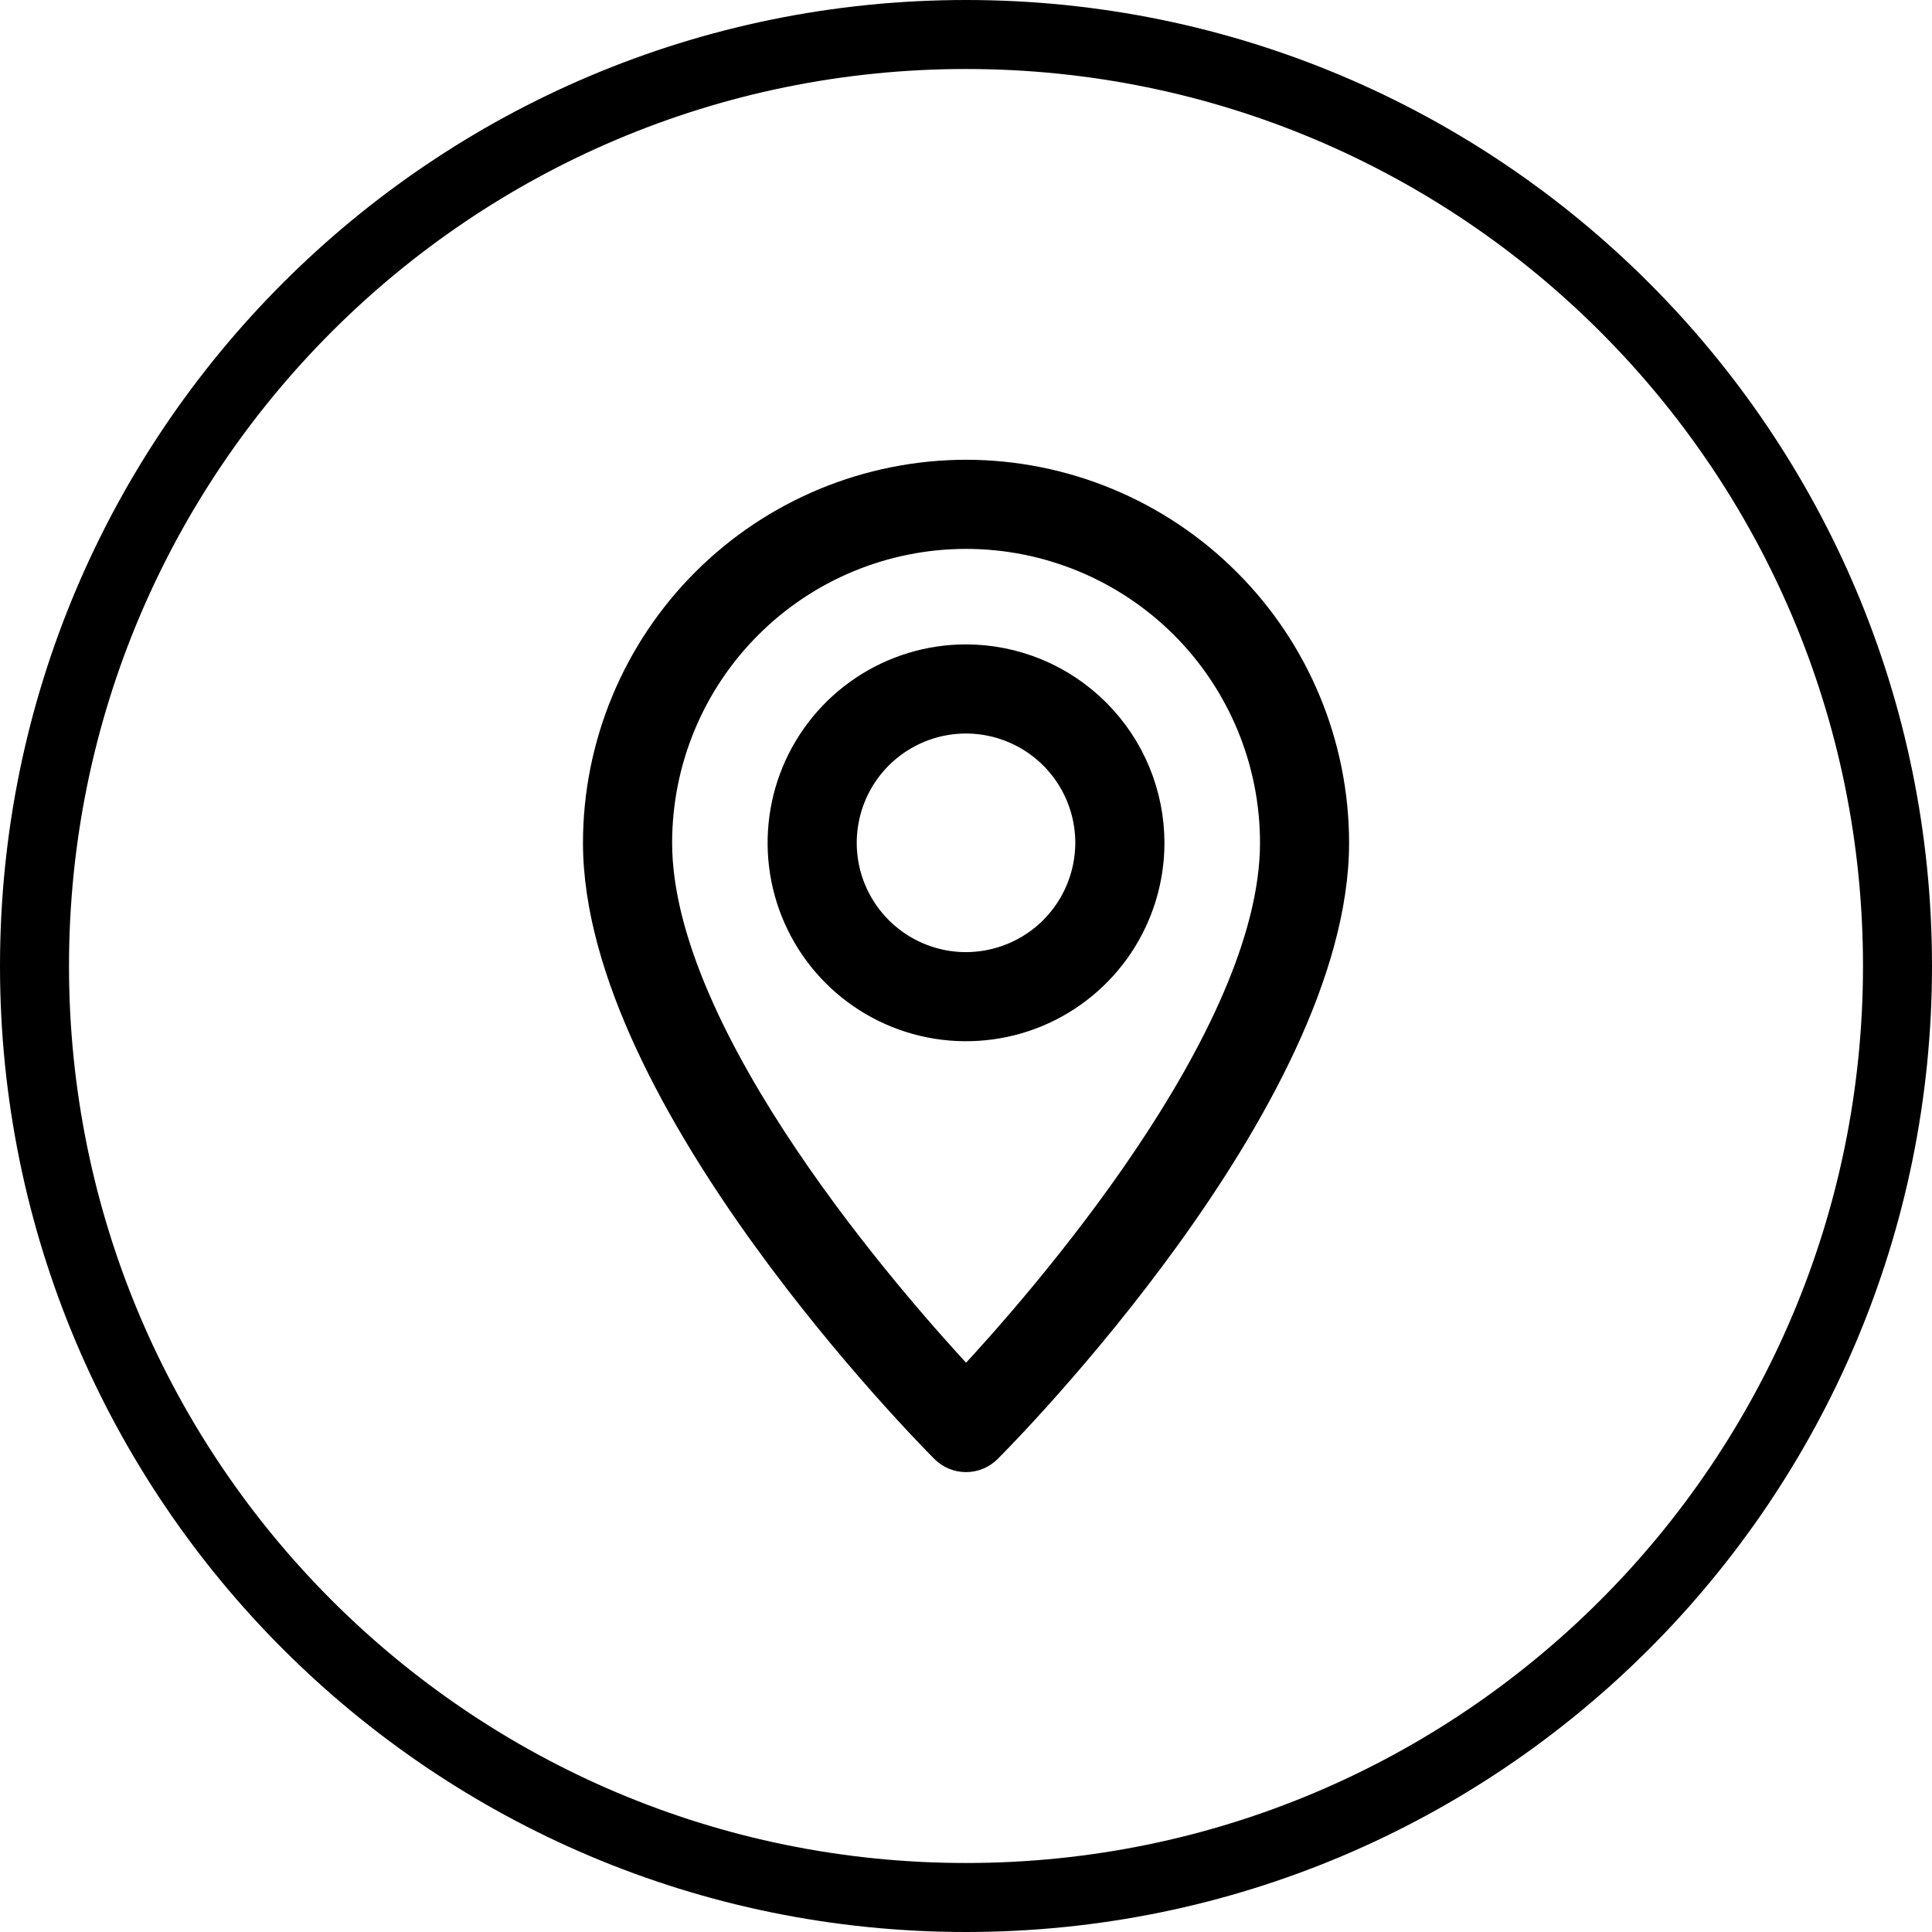
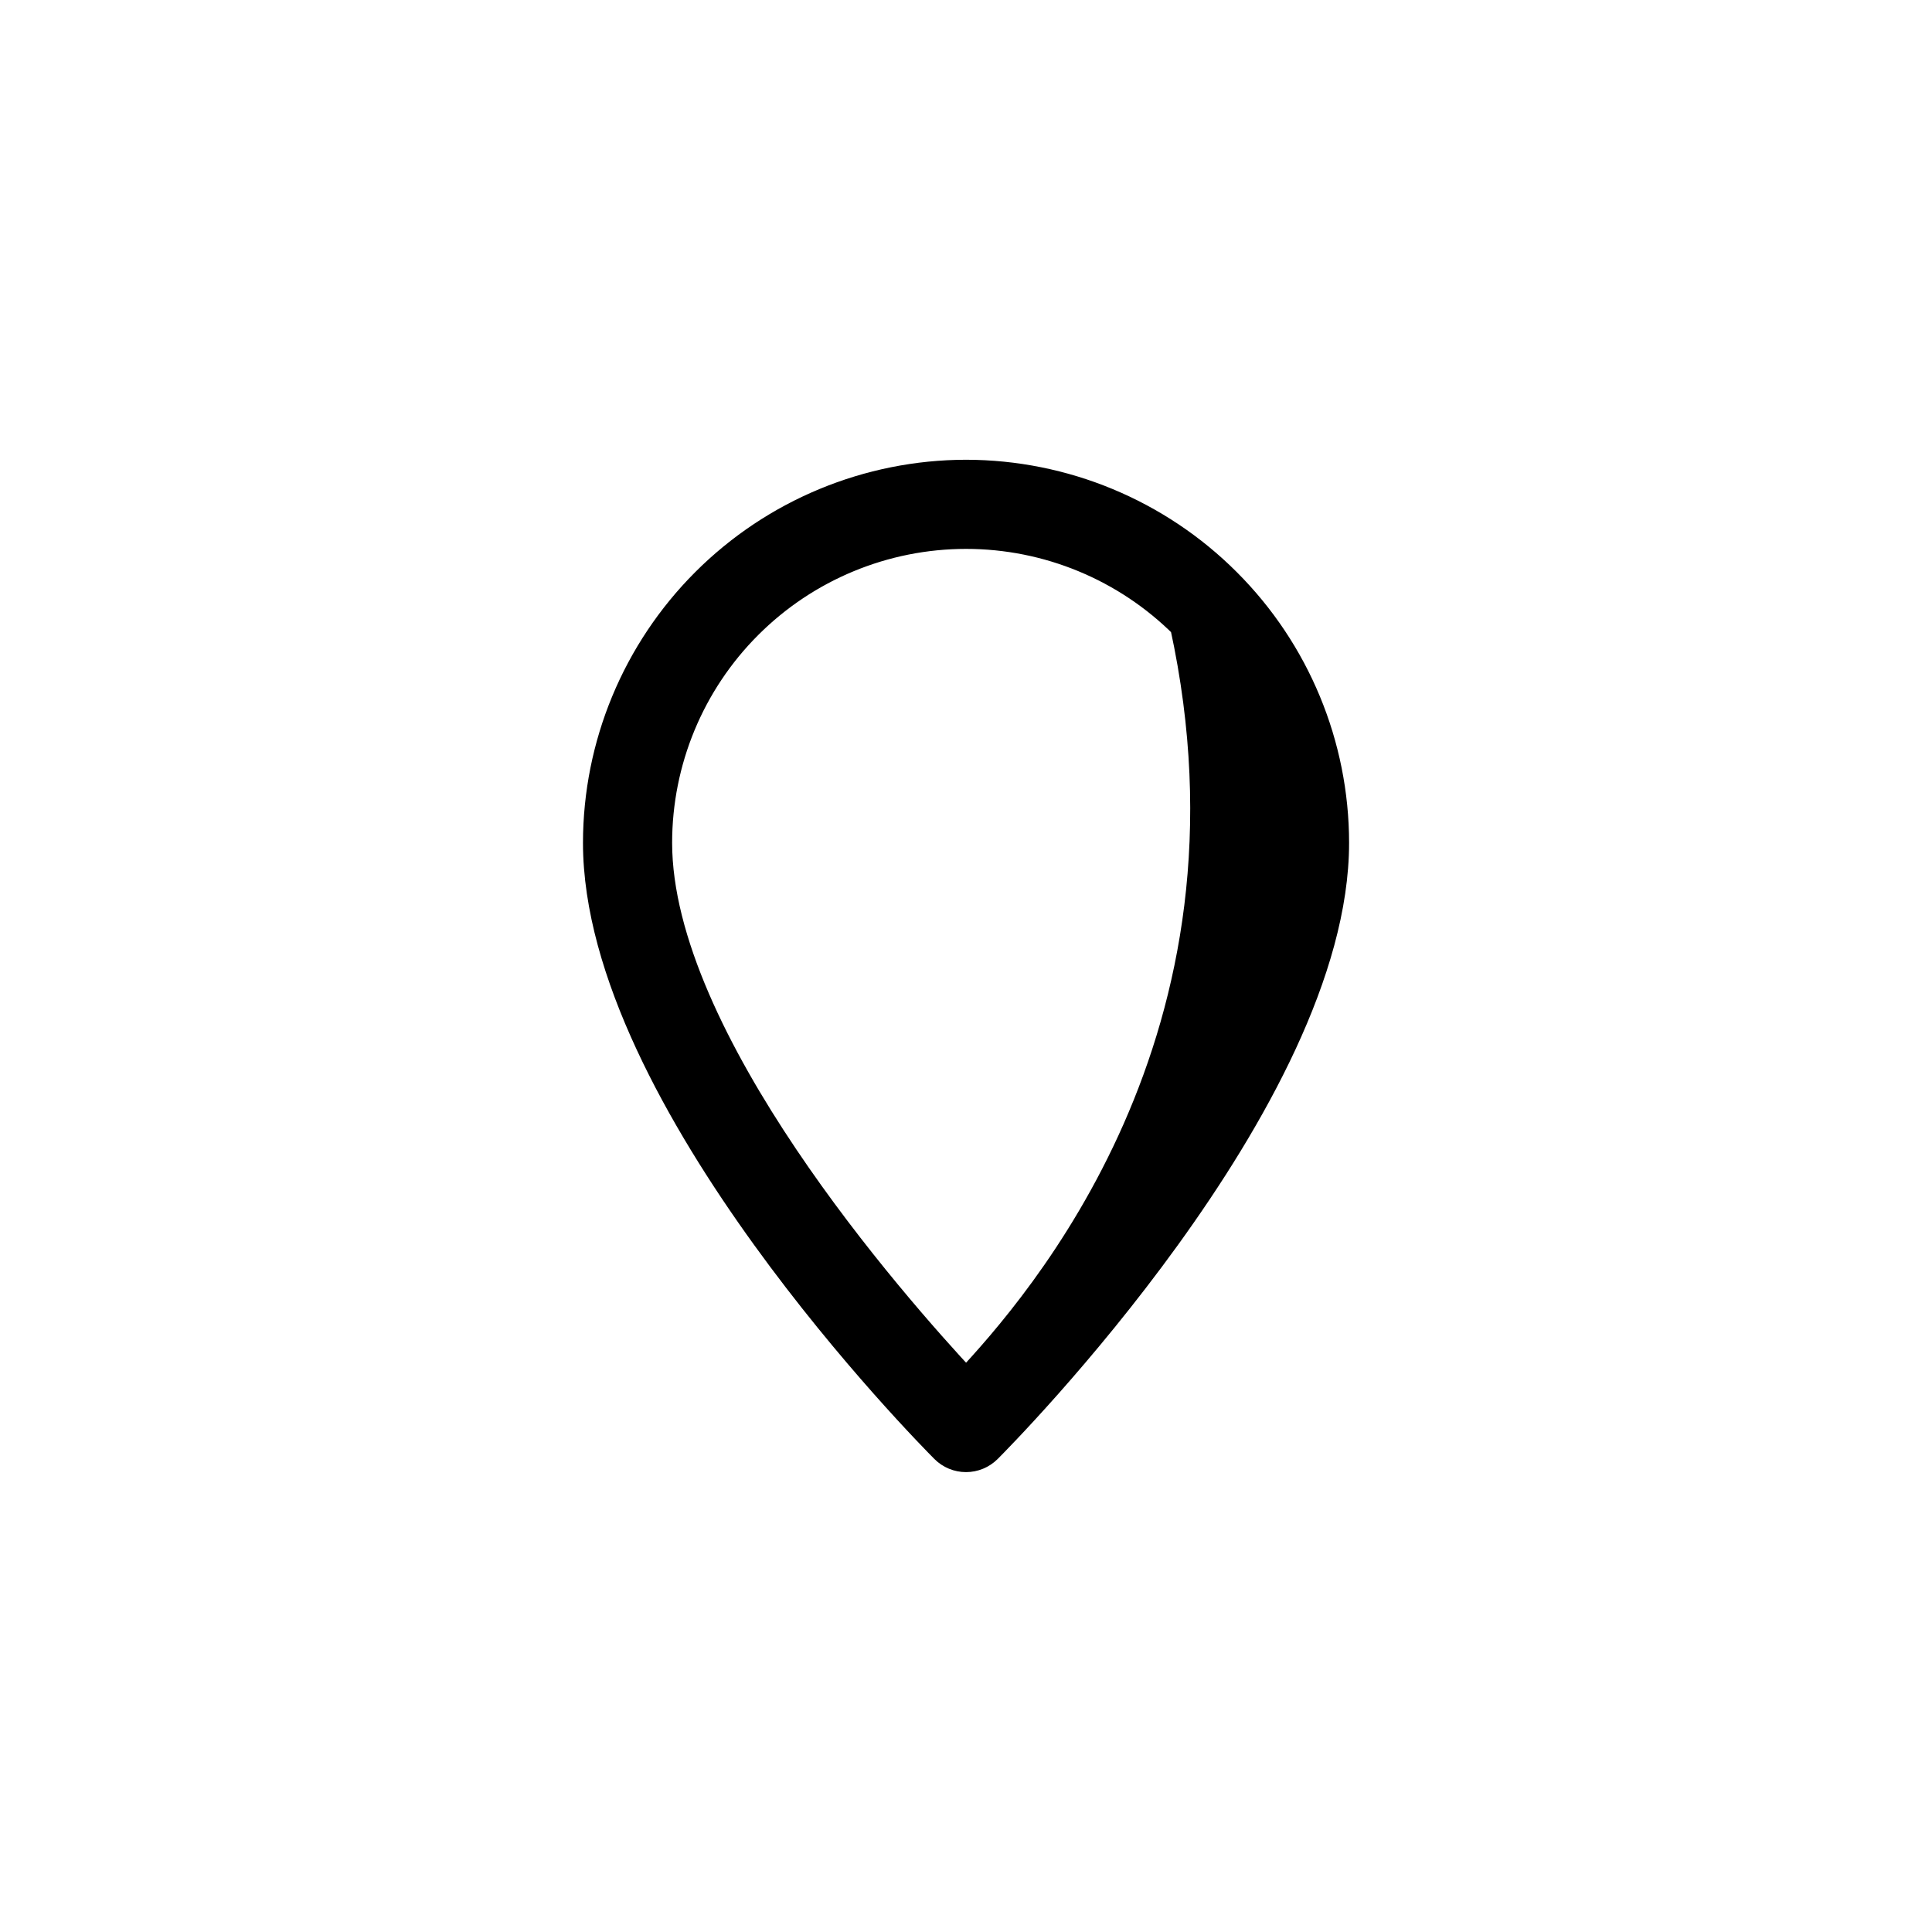
<svg xmlns="http://www.w3.org/2000/svg" width="28" height="28" viewBox="0 0 28 28" fill="none">
  <g clip-path="url(#clip0_2012_22560)">
-     <path d="M14 0.5C21.456 0.5 27.5 6.544 27.5 14C27.5 21.456 21.456 27.5 14 27.5C6.544 27.5 0.5 21.456 0.5 14C0.5 6.544 6.544 0.5 14 0.5Z" stroke="black" />
-     <path d="M14.001 6.863C12.582 6.865 11.221 7.429 10.218 8.432C9.214 9.436 8.65 10.796 8.649 12.215C8.649 15.925 13.48 20.799 13.685 21.005C13.768 21.088 13.882 21.135 14 21.135C14.119 21.135 14.232 21.088 14.316 21.005C14.521 20.8 19.352 15.925 19.352 12.215C19.351 10.796 18.787 9.436 17.783 8.433C16.78 7.429 15.42 6.865 14.001 6.863ZM14.001 20.044C12.936 18.904 9.541 15.049 9.541 12.215C9.541 11.032 10.011 9.897 10.848 9.061C11.684 8.225 12.818 7.755 14.001 7.755C15.184 7.755 16.318 8.225 17.155 9.061C17.991 9.897 18.461 11.032 18.461 12.215C18.46 15.046 15.068 18.904 14.001 20.044Z" fill="black" stroke="black" stroke-width="0.4" />
-     <path d="M14 9.539C13.471 9.539 12.954 9.696 12.514 9.99C12.074 10.284 11.731 10.702 11.528 11.191C11.326 11.68 11.273 12.218 11.376 12.737C11.479 13.256 11.734 13.733 12.108 14.107C12.482 14.481 12.959 14.736 13.478 14.839C13.997 14.942 14.535 14.889 15.024 14.687C15.513 14.484 15.931 14.141 16.225 13.701C16.519 13.261 16.676 12.744 16.676 12.215C16.675 11.505 16.393 10.825 15.891 10.324C15.39 9.822 14.71 9.54 14 9.539ZM14 13.999C13.647 13.999 13.303 13.894 13.009 13.698C12.716 13.502 12.487 13.223 12.352 12.897C12.217 12.572 12.182 12.213 12.251 11.867C12.319 11.521 12.489 11.203 12.739 10.953C12.988 10.704 13.306 10.534 13.652 10.465C13.998 10.396 14.357 10.432 14.683 10.567C15.009 10.702 15.287 10.93 15.483 11.224C15.679 11.517 15.784 11.862 15.784 12.215C15.783 12.688 15.595 13.141 15.261 13.476C14.927 13.81 14.473 13.998 14 13.999Z" fill="black" stroke="black" stroke-width="0.4" />
+     <path d="M14.001 6.863C12.582 6.865 11.221 7.429 10.218 8.432C9.214 9.436 8.65 10.796 8.649 12.215C8.649 15.925 13.48 20.799 13.685 21.005C13.768 21.088 13.882 21.135 14 21.135C14.119 21.135 14.232 21.088 14.316 21.005C14.521 20.8 19.352 15.925 19.352 12.215C19.351 10.796 18.787 9.436 17.783 8.433C16.78 7.429 15.42 6.865 14.001 6.863ZM14.001 20.044C12.936 18.904 9.541 15.049 9.541 12.215C9.541 11.032 10.011 9.897 10.848 9.061C11.684 8.225 12.818 7.755 14.001 7.755C15.184 7.755 16.318 8.225 17.155 9.061C18.46 15.046 15.068 18.904 14.001 20.044Z" fill="black" stroke="black" stroke-width="0.4" />
  </g>
  <defs>
    <clipPath id="clip0_2012_22560">
      <rect width="28" height="28" fill="white" />
    </clipPath>
  </defs>
</svg>